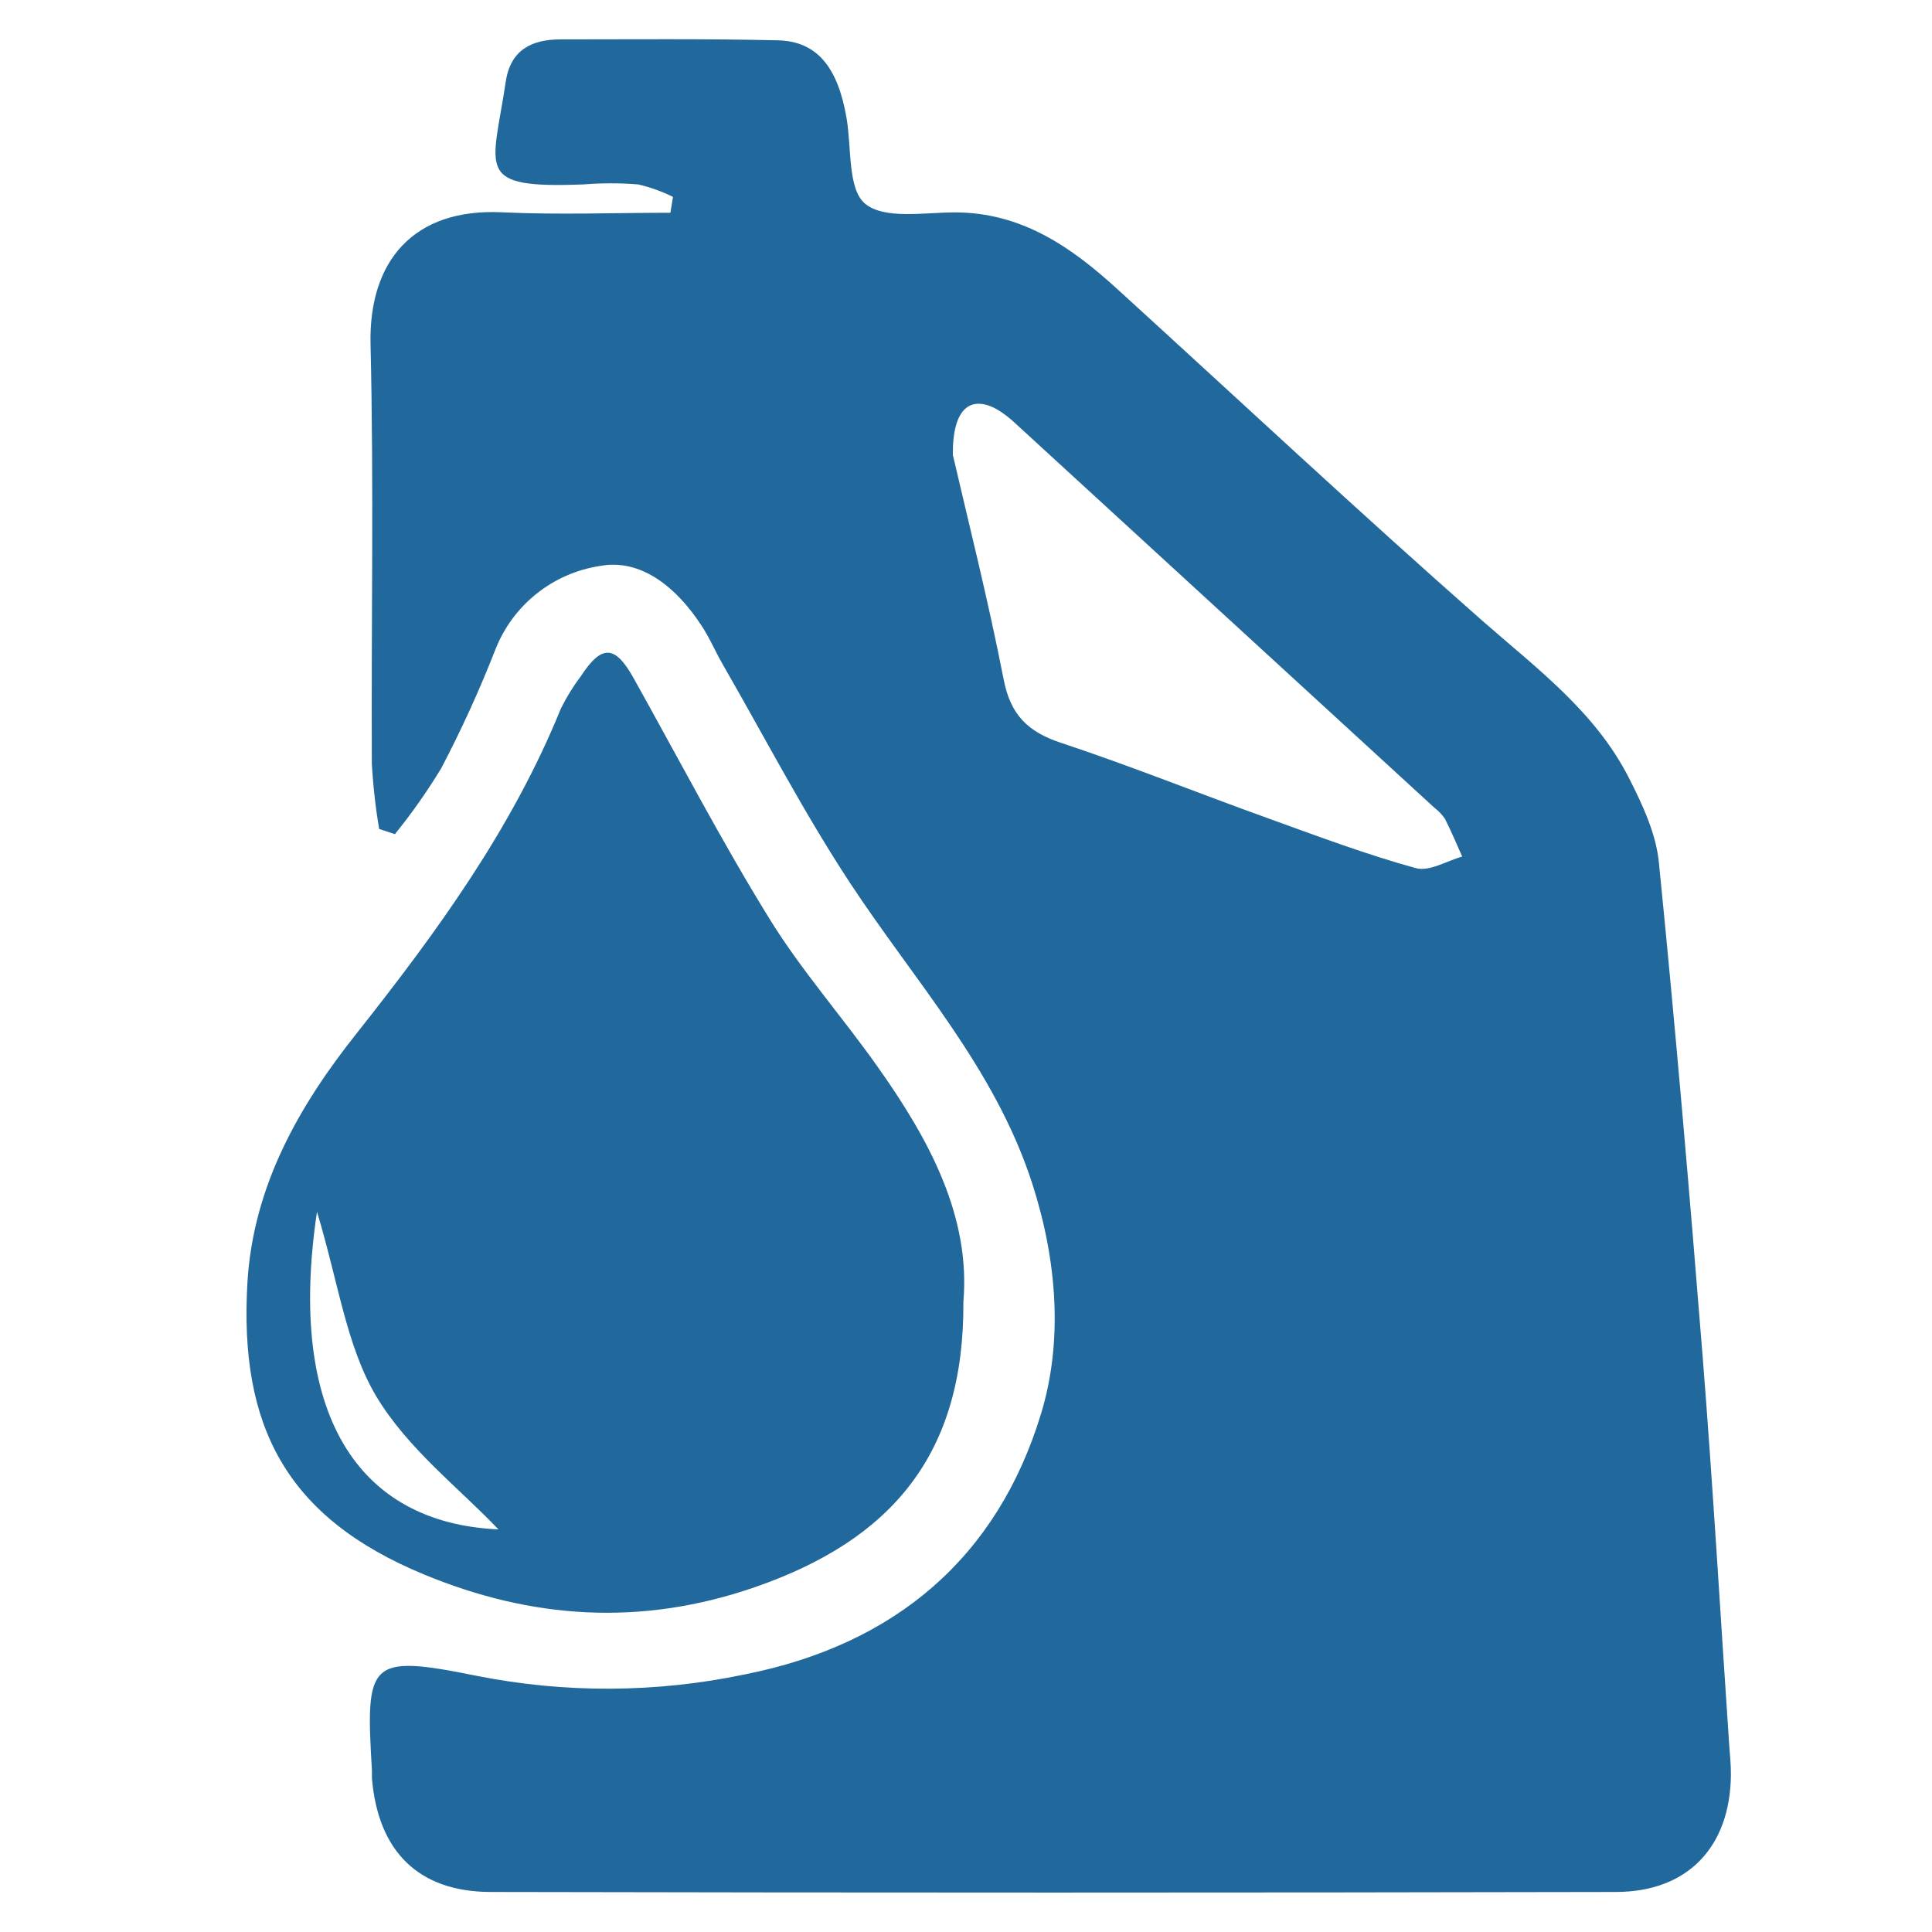
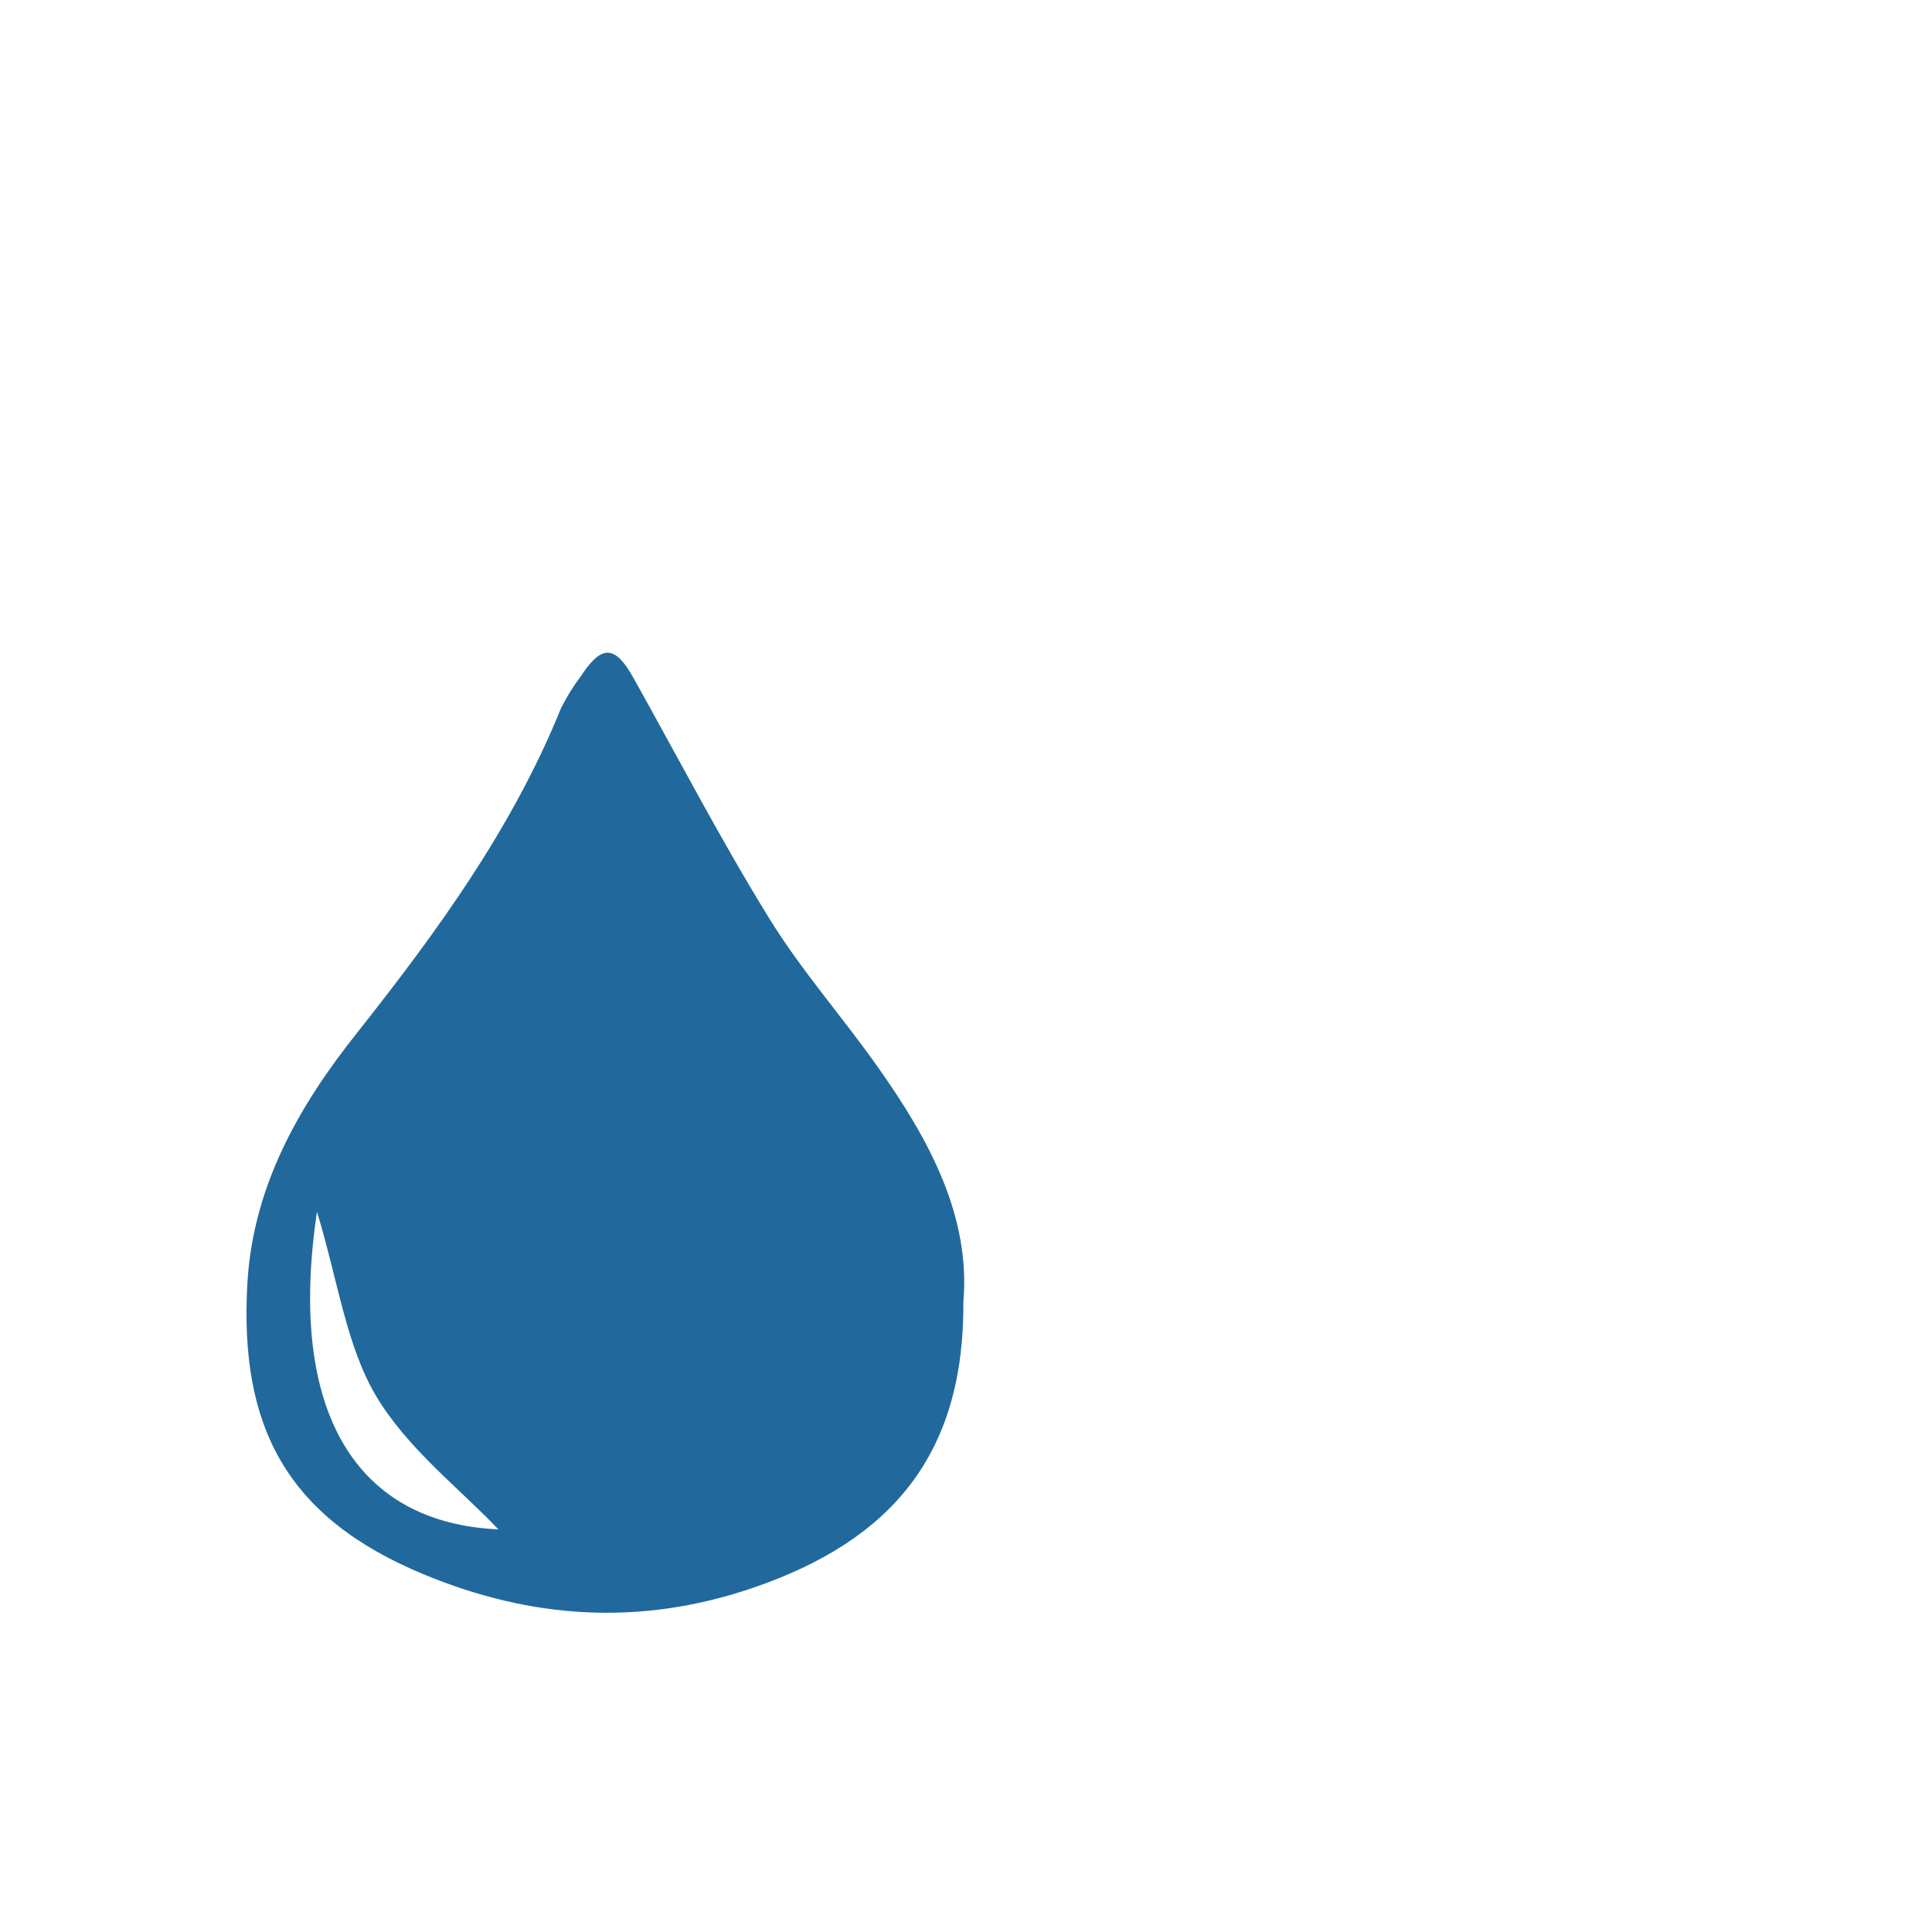
<svg xmlns="http://www.w3.org/2000/svg" version="1.1" id="Livello_1" x="0px" y="0px" width="900px" height="900px" viewBox="0 50 900 900" enable-background="new 0 50 900 900" xml:space="preserve">
  <title>Tavola disegno 16</title>
-   <path fill="#21699C" d="M176.626,436.158c-1.711-10.115-2.85-20.318-3.41-30.561c-0.302-65.05,0.95-130.144-0.604-195.194  c-0.906-38.849,20.072-63.453,61.165-61.511c26.115,1.252,52.36,0.216,78.518,0.216l1.209-7.381  c-5.176-2.577-10.638-4.533-16.273-5.827c-8.418-0.669-16.877-0.669-25.295,0c-51.41,1.986-42.518-6.388-36.345-47.827  c2.201-14.719,11.914-19.727,25.597-19.727c33.712,0,67.424-0.345,101.137,0.432c18.302,0.432,28.014,12.518,32.072,36.432  c2.331,13.77,0.432,32.935,8.633,39.712c8.935,7.381,27.41,4.058,41.698,4.014c31.209,0,54.345,16.144,75.971,35.914  c56.46,51.453,112.23,103.597,169.64,154.144c25.381,22.273,52.619,42.388,68.331,73.122c6.432,12.604,12.95,26.46,14.158,40.23  c7.683,76.619,14.245,153.367,20.374,230.115c4.748,59.957,8.245,120,12.302,180.043c0.345,4.791,0.863,9.583,0.82,14.417  c-0.345,33.281-19.942,54.345-53.439,54.432c-174.676,0.374-349.396,0.374-524.158,0c-33.842,0-52.662-18.993-55.468-53.05  c0-1.209,0-2.417,0-3.626c-3.065-50.935-1.597-54.173,48.734-44.029c41.343,8.245,83.93,8.01,125.18-0.691  c70.23-13.986,117.54-54.82,137.784-121.381c10.23-33.583,7.554-70.748-3.885-106.576c-17.266-54.086-55.036-94.964-85.079-140.676  c-21.583-32.806-39.669-67.727-59.266-101.741c-3.54-6.173-6.389-12.95-10.273-18.647c-11.137-16.964-27.669-30.95-47.007-27.281  c-21.978,3.361-40.508,18.159-48.647,38.849c-7.4,18.908-15.83,37.396-25.252,55.381c-6.497,10.703-13.707,20.957-21.583,30.691  L176.626,436.158z M443.863,261.856c6.863,29.741,16.317,66.95,23.655,104.547c3.194,16.532,11.18,24.475,26.676,29.612  c32.806,10.878,64.748,23.784,97.468,35.525c22.446,8.115,44.892,16.532,67.899,22.878c6.259,1.727,14.461-3.41,21.583-5.396  c-2.633-5.87-5.094-11.827-8.029-17.568c-1.341-1.988-3.004-3.739-4.921-5.18L473.086,247.309c-2.619-2.52-5.515-4.736-8.633-6.604  C452.453,234.058,443.691,239.669,443.863,261.856z" />
  <path fill="#21699C" d="M448.784,656.388c0.475,70.835-33.151,110.849-97.165,132.993c-53.439,18.475-104.288,14.633-153.842-5.827  c-64.748-26.676-86.331-69.453-82.532-135.842c2.633-45.324,24.216-82.835,51.065-116.547  c37.252-47.094,72.173-94.964,94.964-151.079c2.65-5.364,5.8-10.466,9.41-15.237c9.626-14.676,15.842-14.374,24.388,0.906  c20.978,37.554,40.835,75.755,63.367,112.23c14.978,24.302,34.187,45.928,50.676,69.367  C433.029,581.108,452.151,616.763,448.784,656.388z M232.18,762.446c-17.87-18.863-42.345-37.554-56.978-62.115  c-13.899-23.439-17.568-52.964-27.54-85.856C133.633,708.36,166.352,759.511,232.18,762.446z" />
</svg>